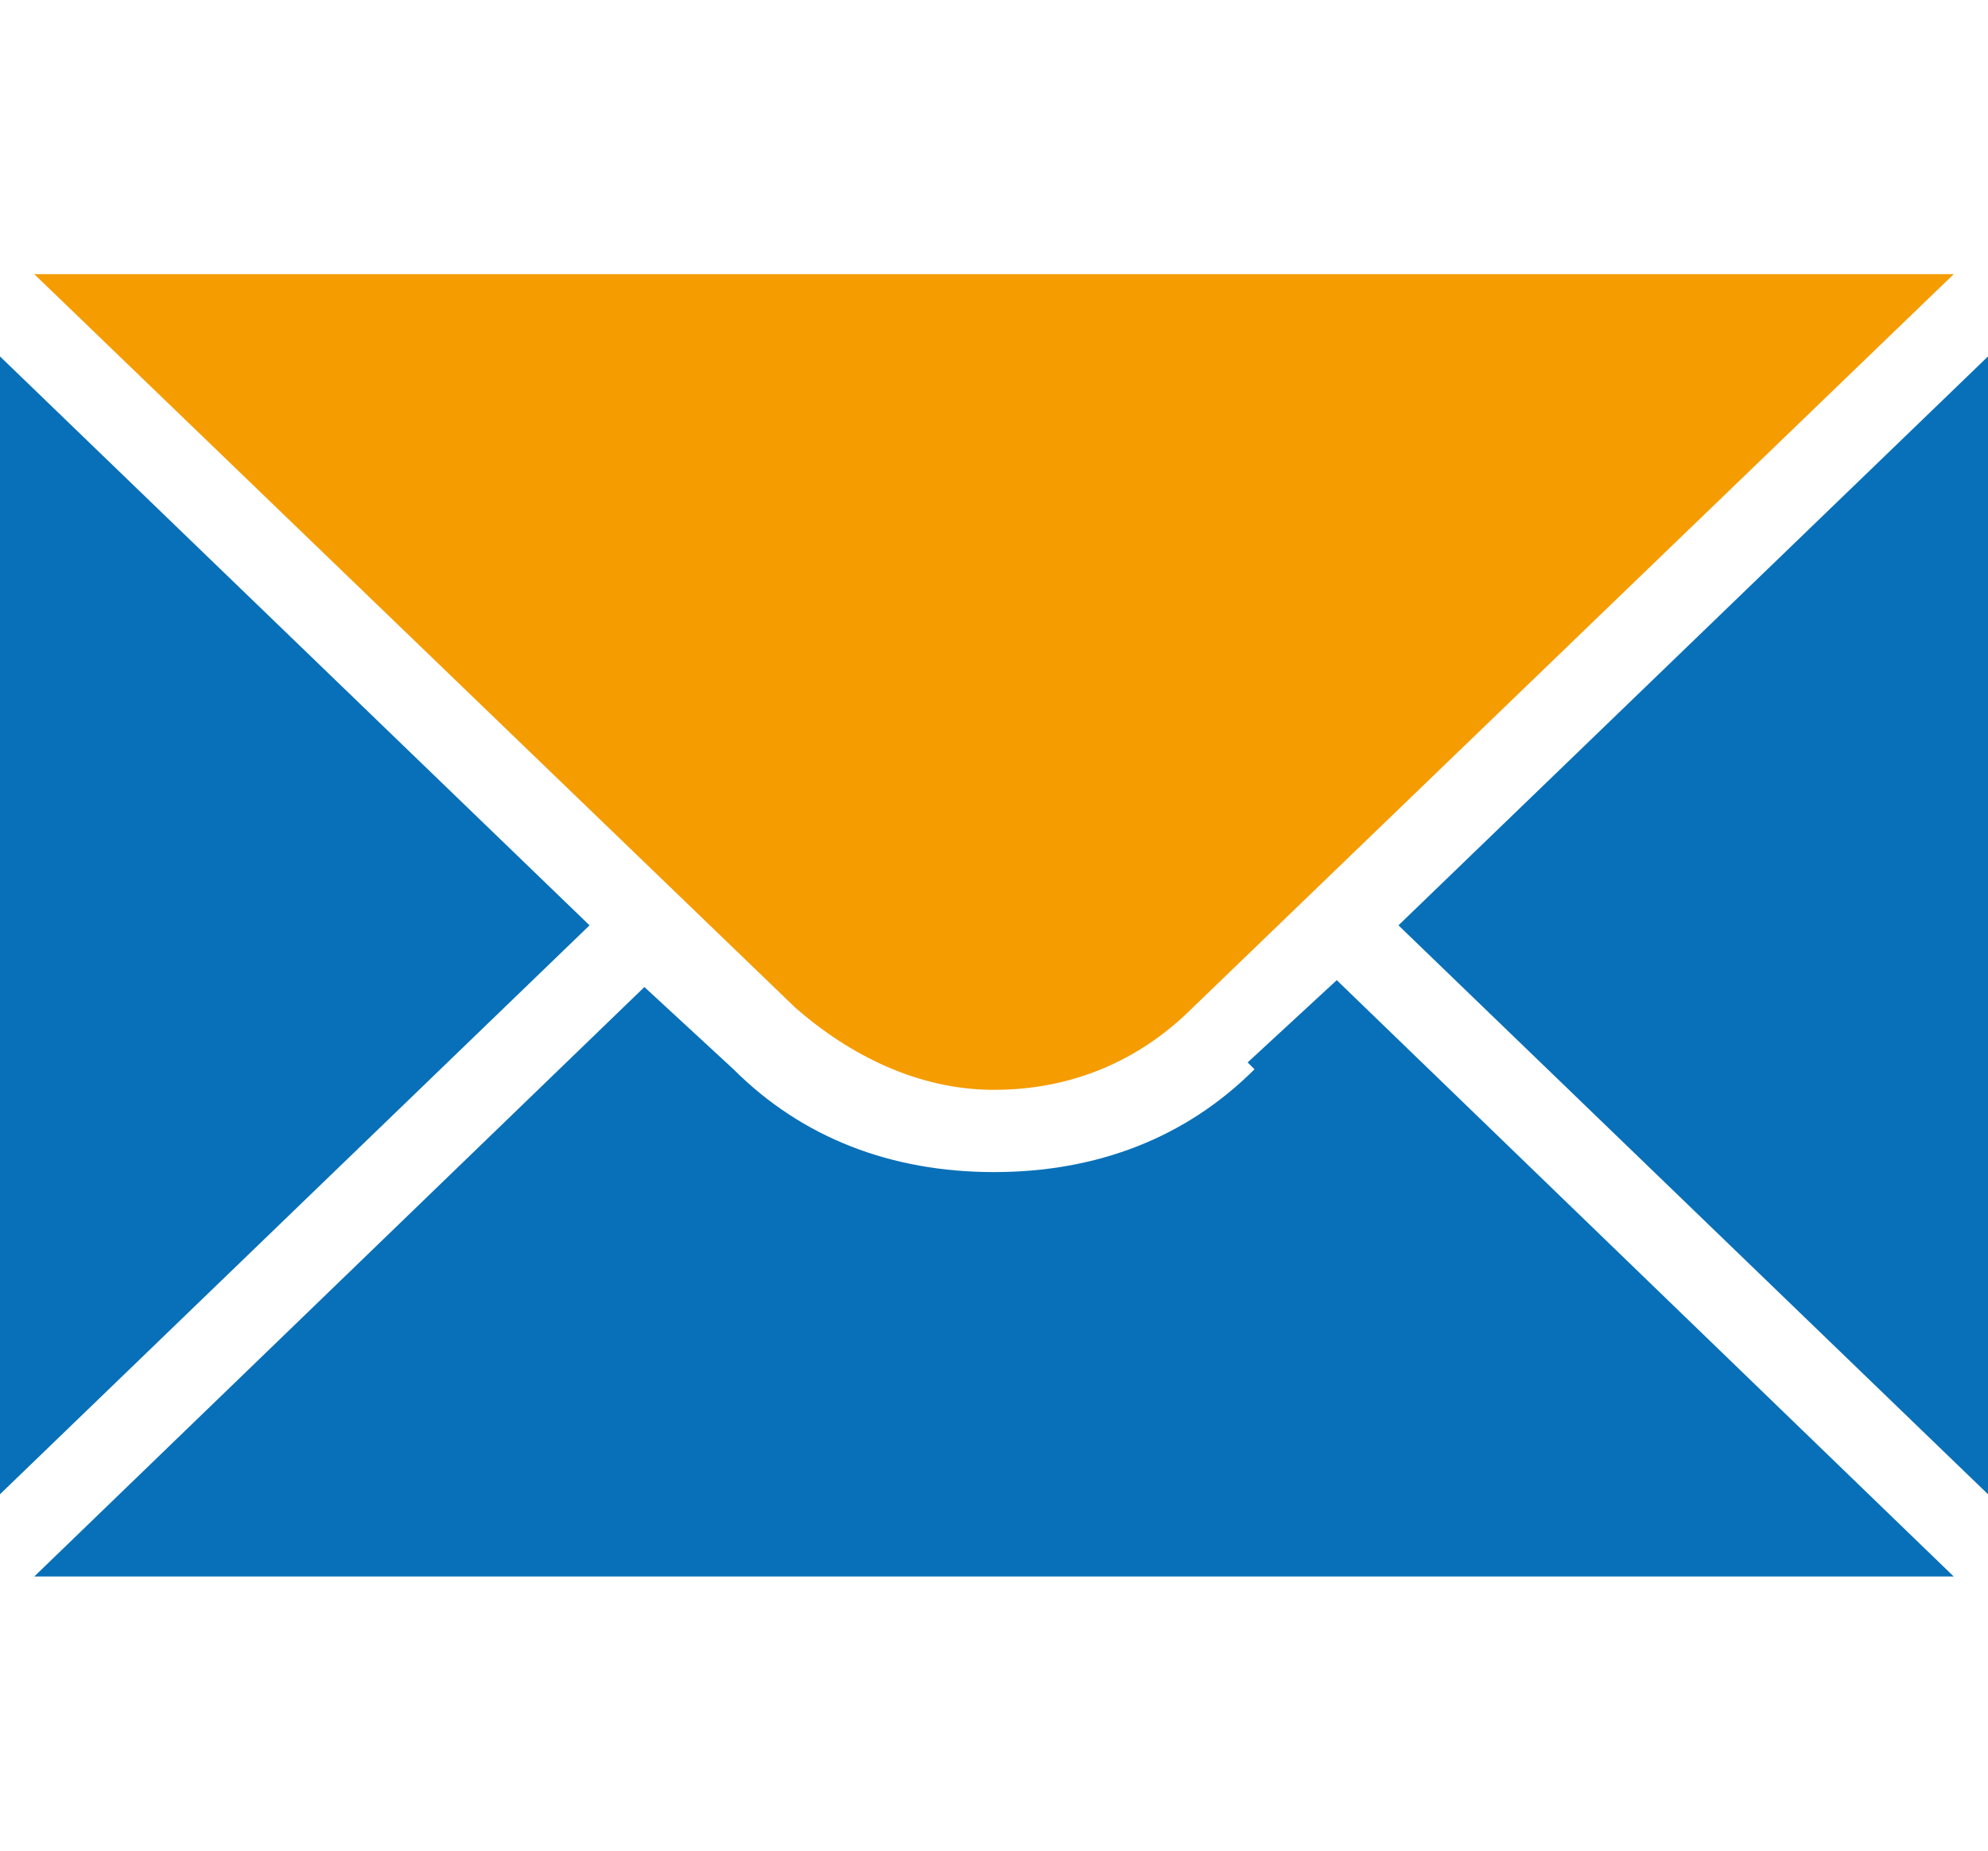
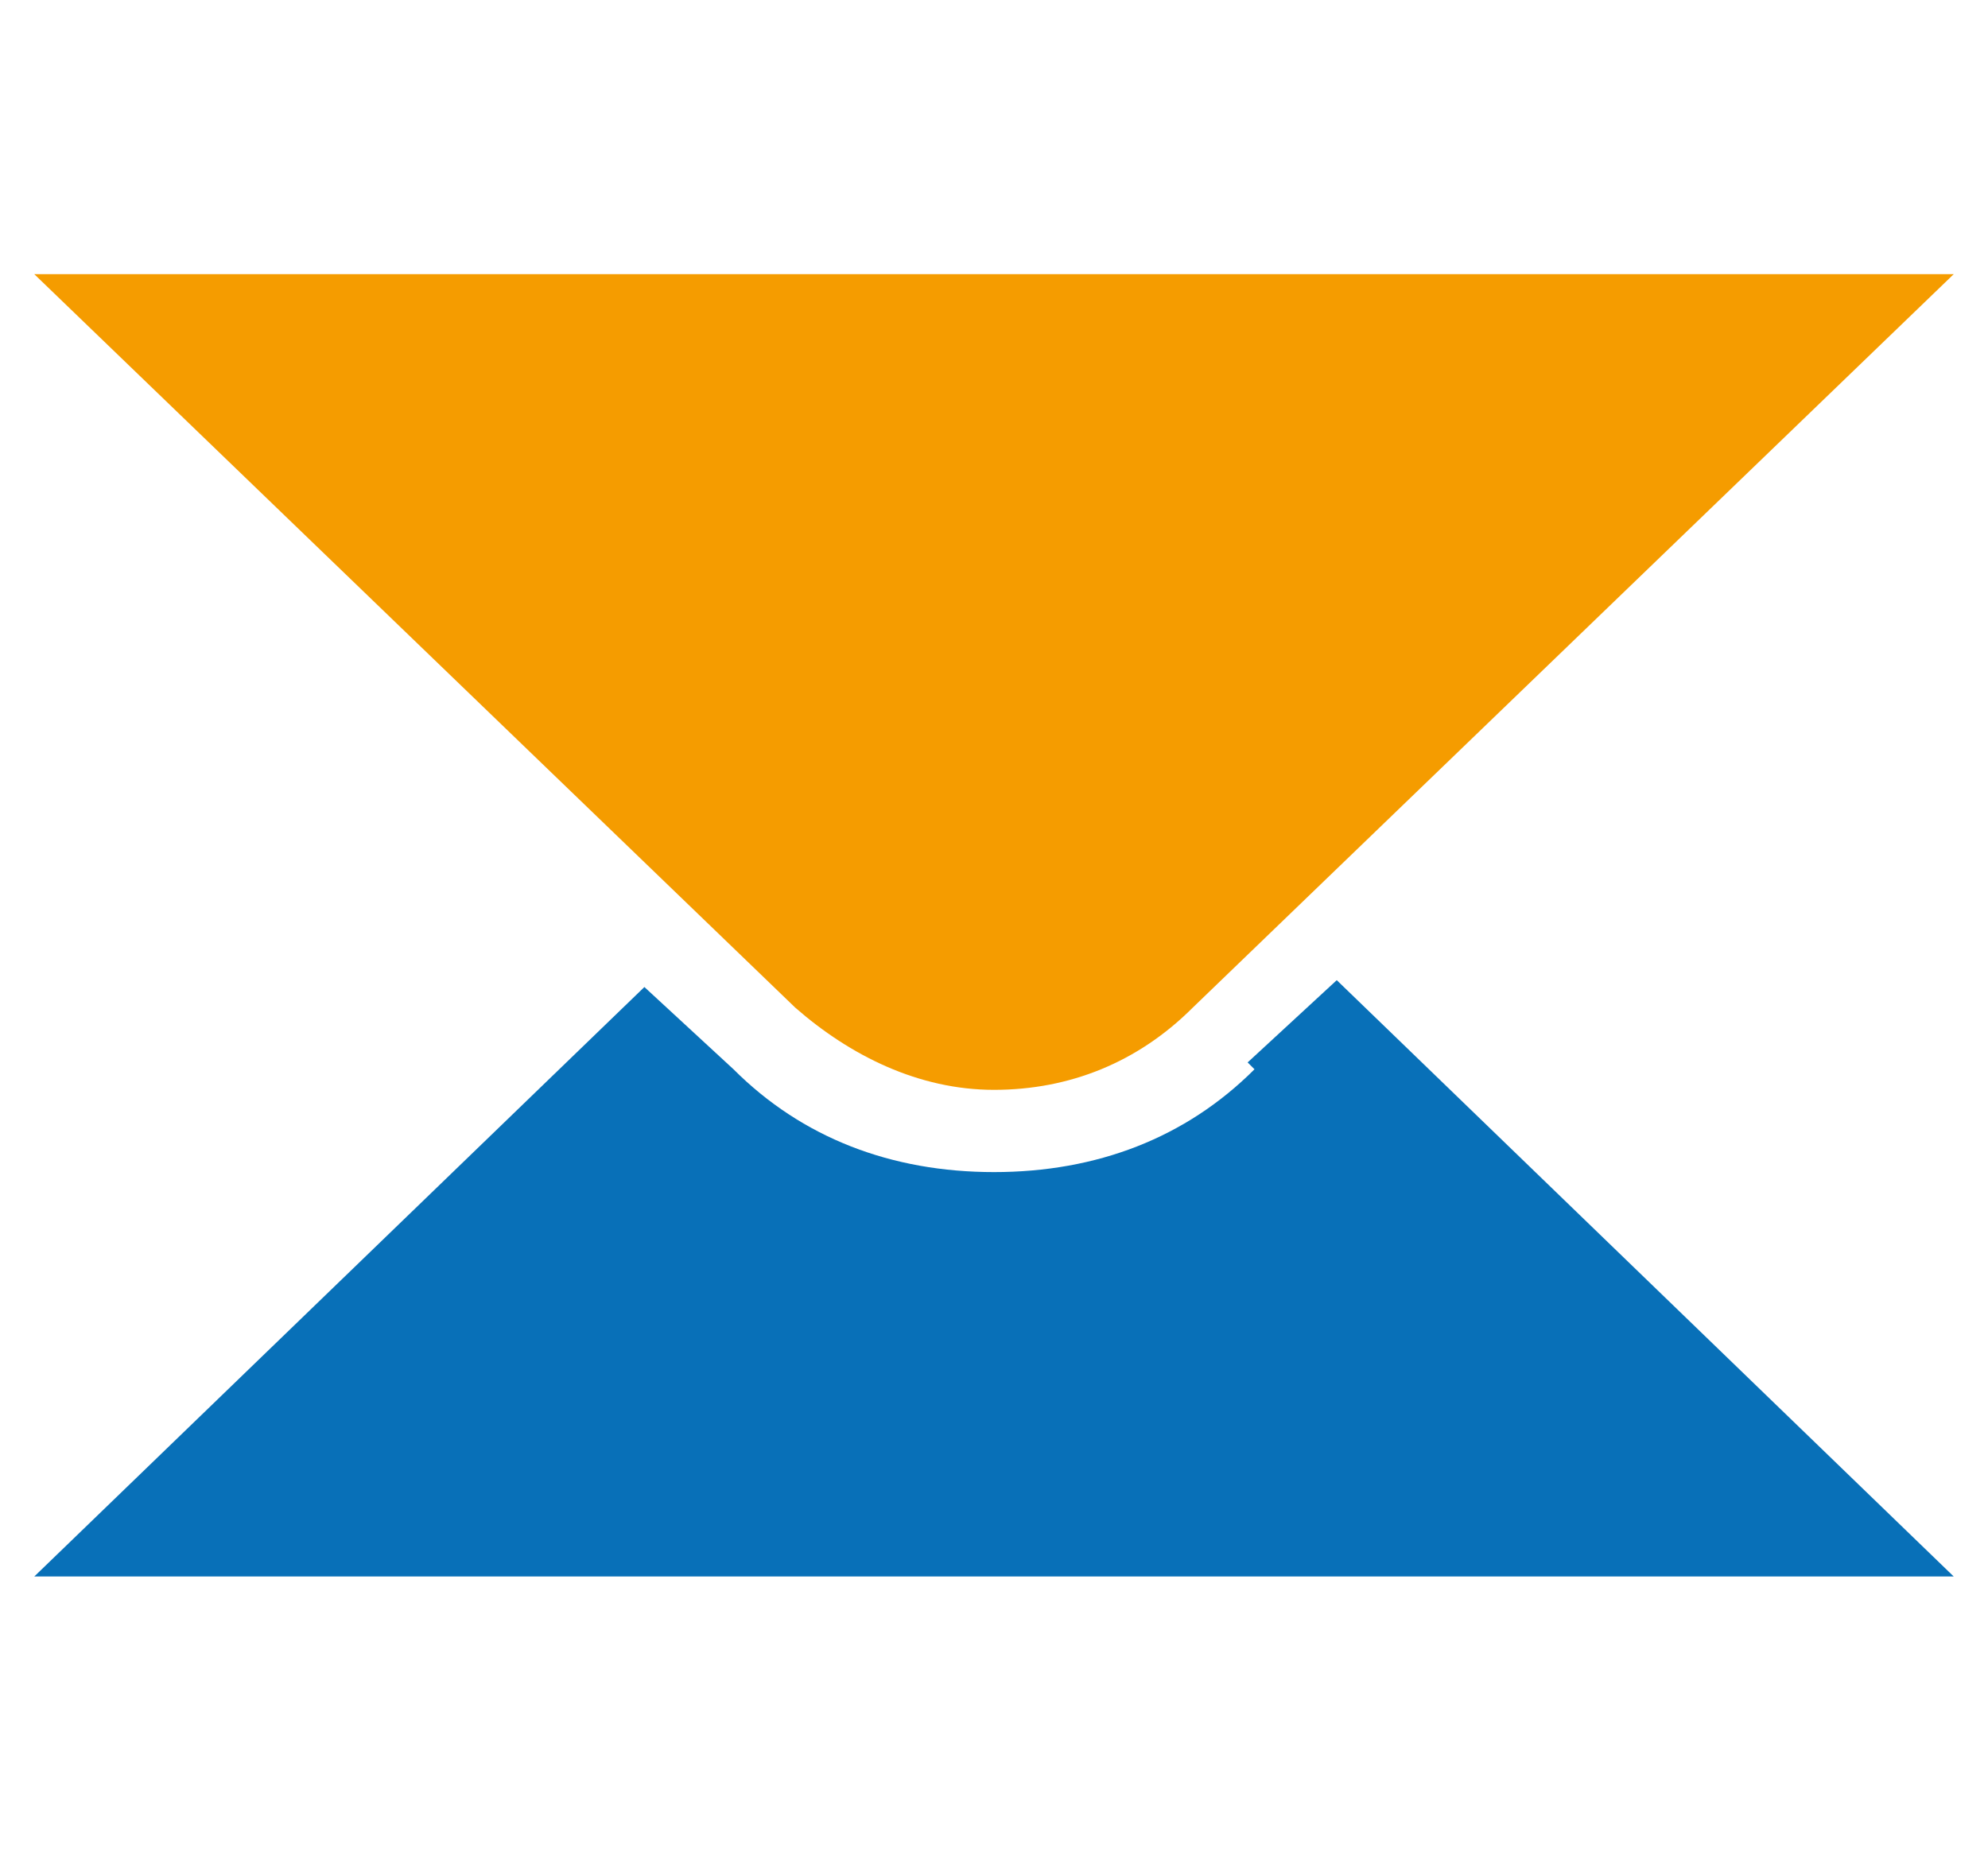
<svg xmlns="http://www.w3.org/2000/svg" viewBox="0 0 29 27">
  <path fill="#0870b8" d="M18.3 15.6c-1 1-2.3 1.5-3.8 1.5s-2.8-.5-3.8-1.5l-1.3-1.2L.5 23h28l-9-8.7-1.3 1.2" />
  <path fill="#f59c00" d="M11.6 14.7c.8.7 1.8 1.2 2.9 1.2s2.1-.4 2.9-1.2L28.5 4H.5l11.1 10.7" />
-   <path fill="#0870b8" d="M29 21.8V5.2l-8.6 8.3 8.6 8.3" />
-   <path fill="#0870b8" d="M0 5.2v16.6l8.6-8.3L0 5.2" />
</svg>